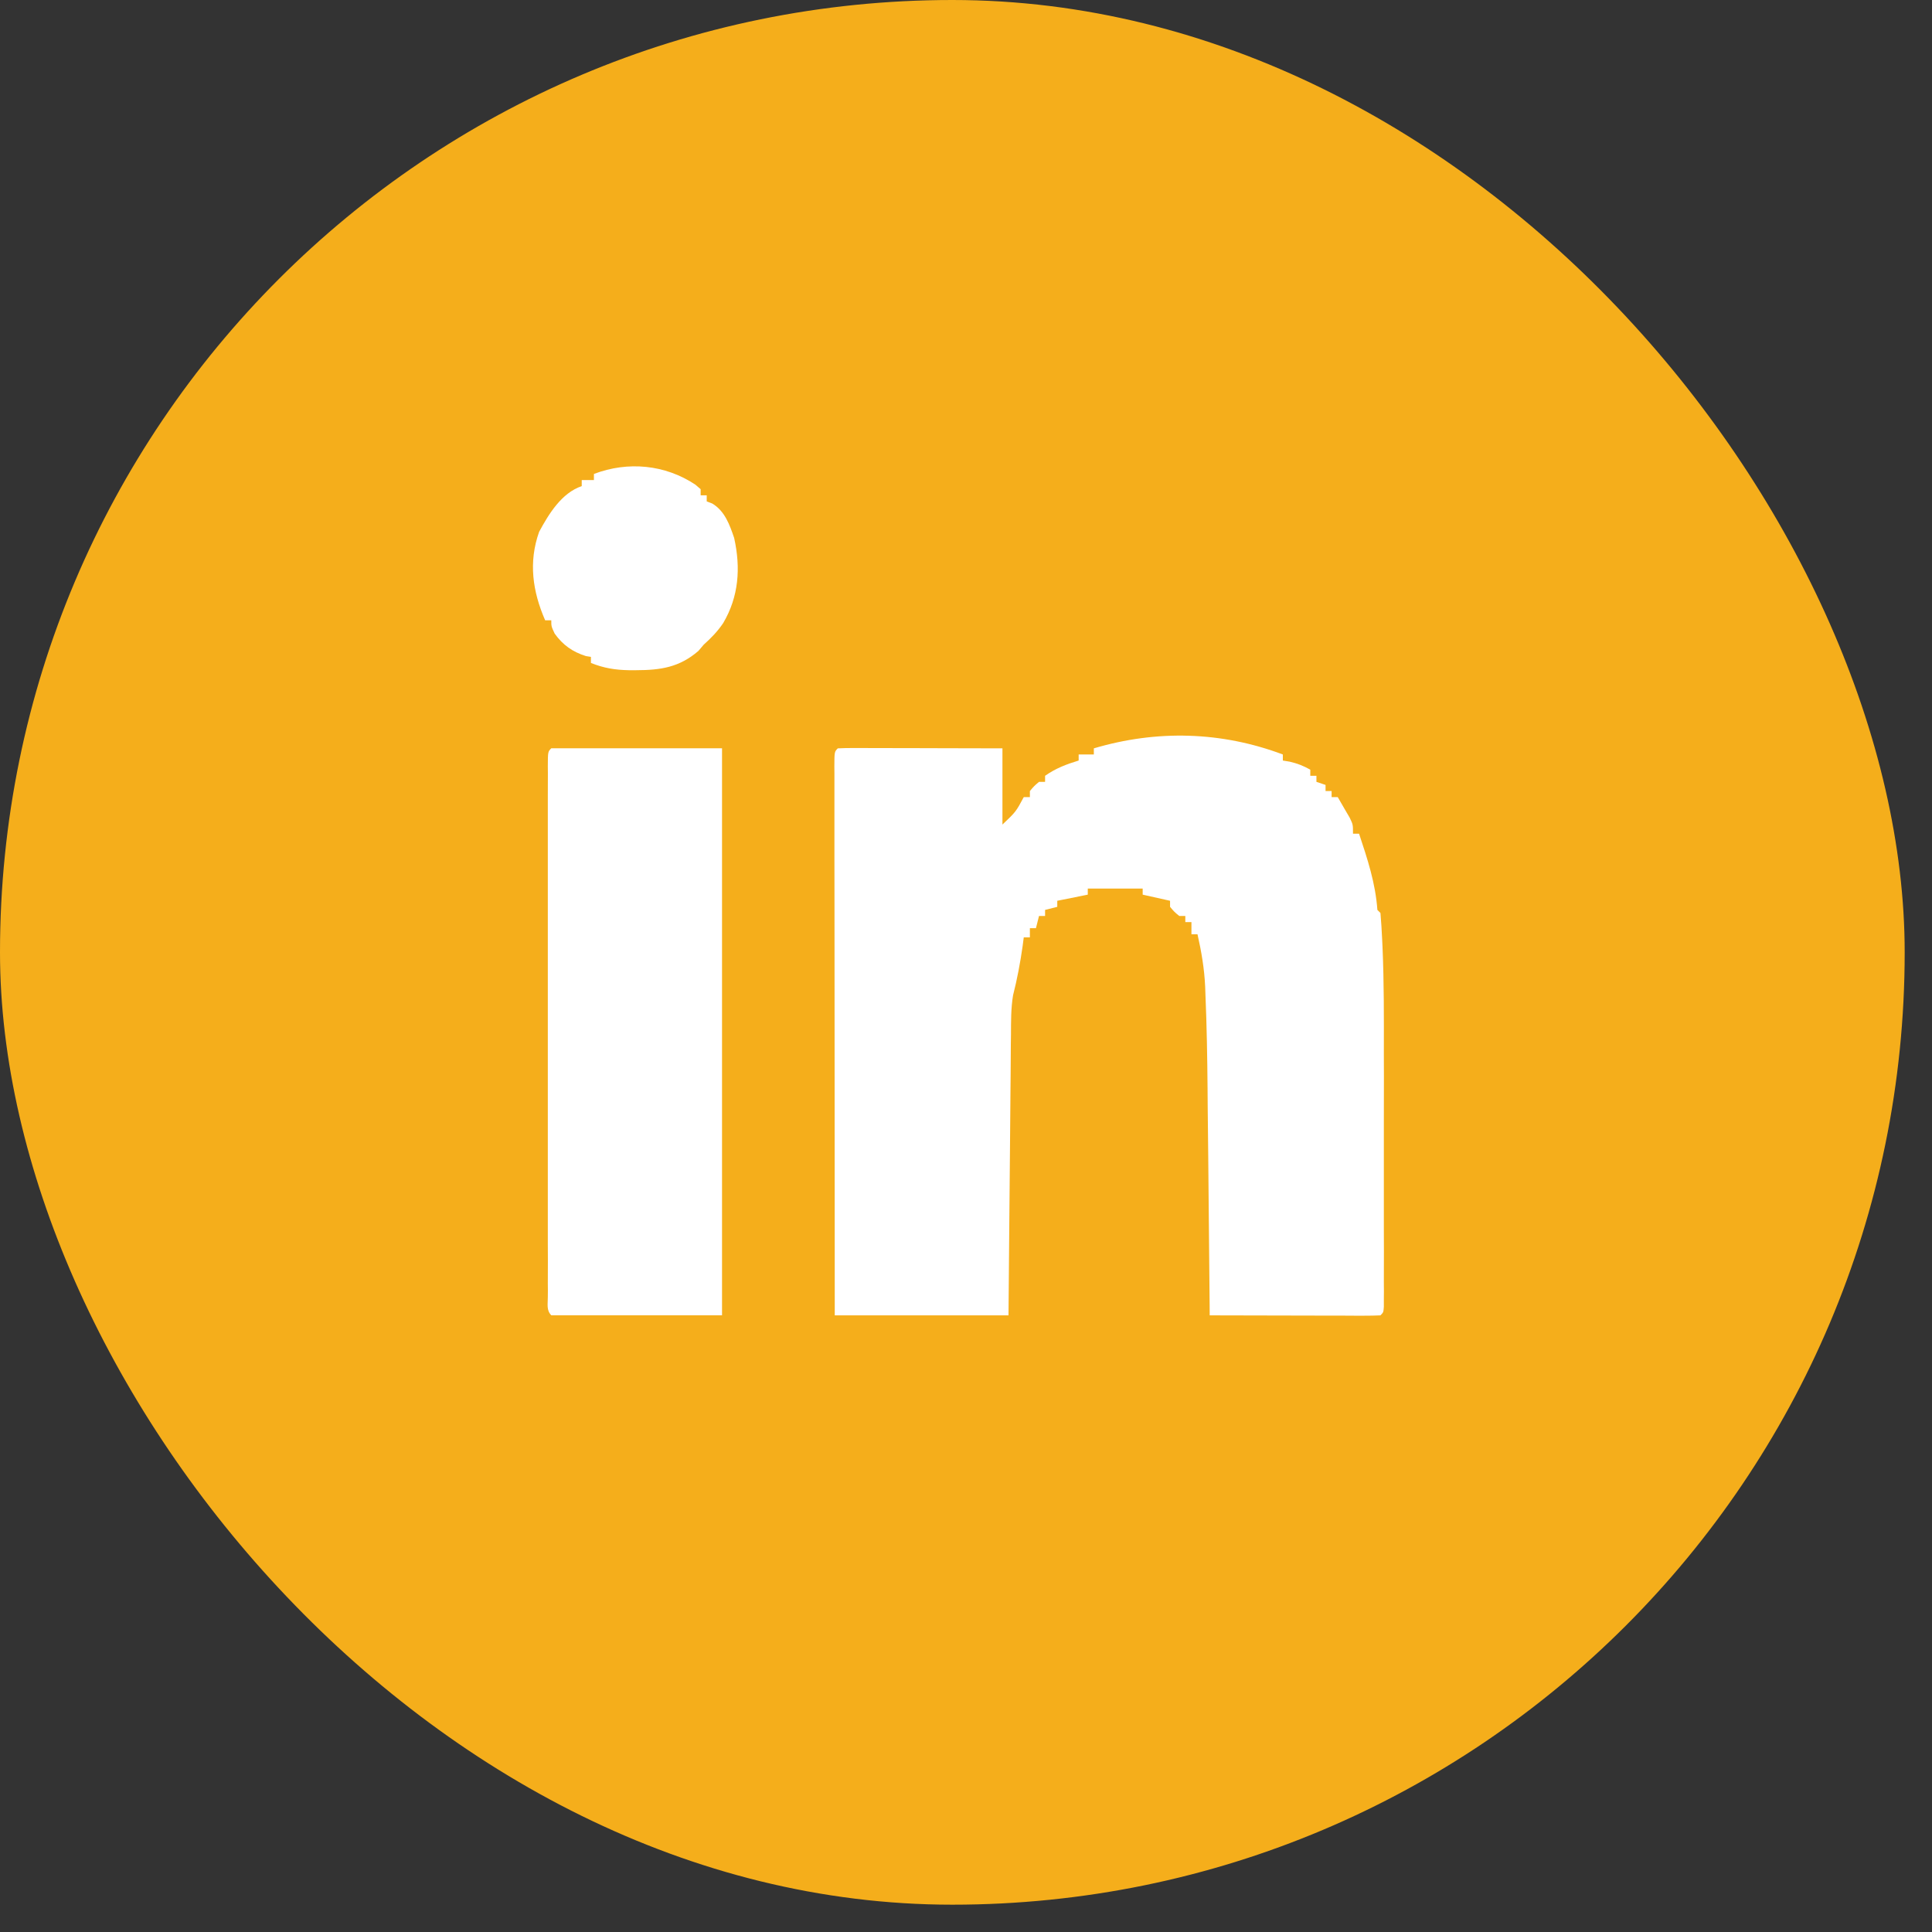
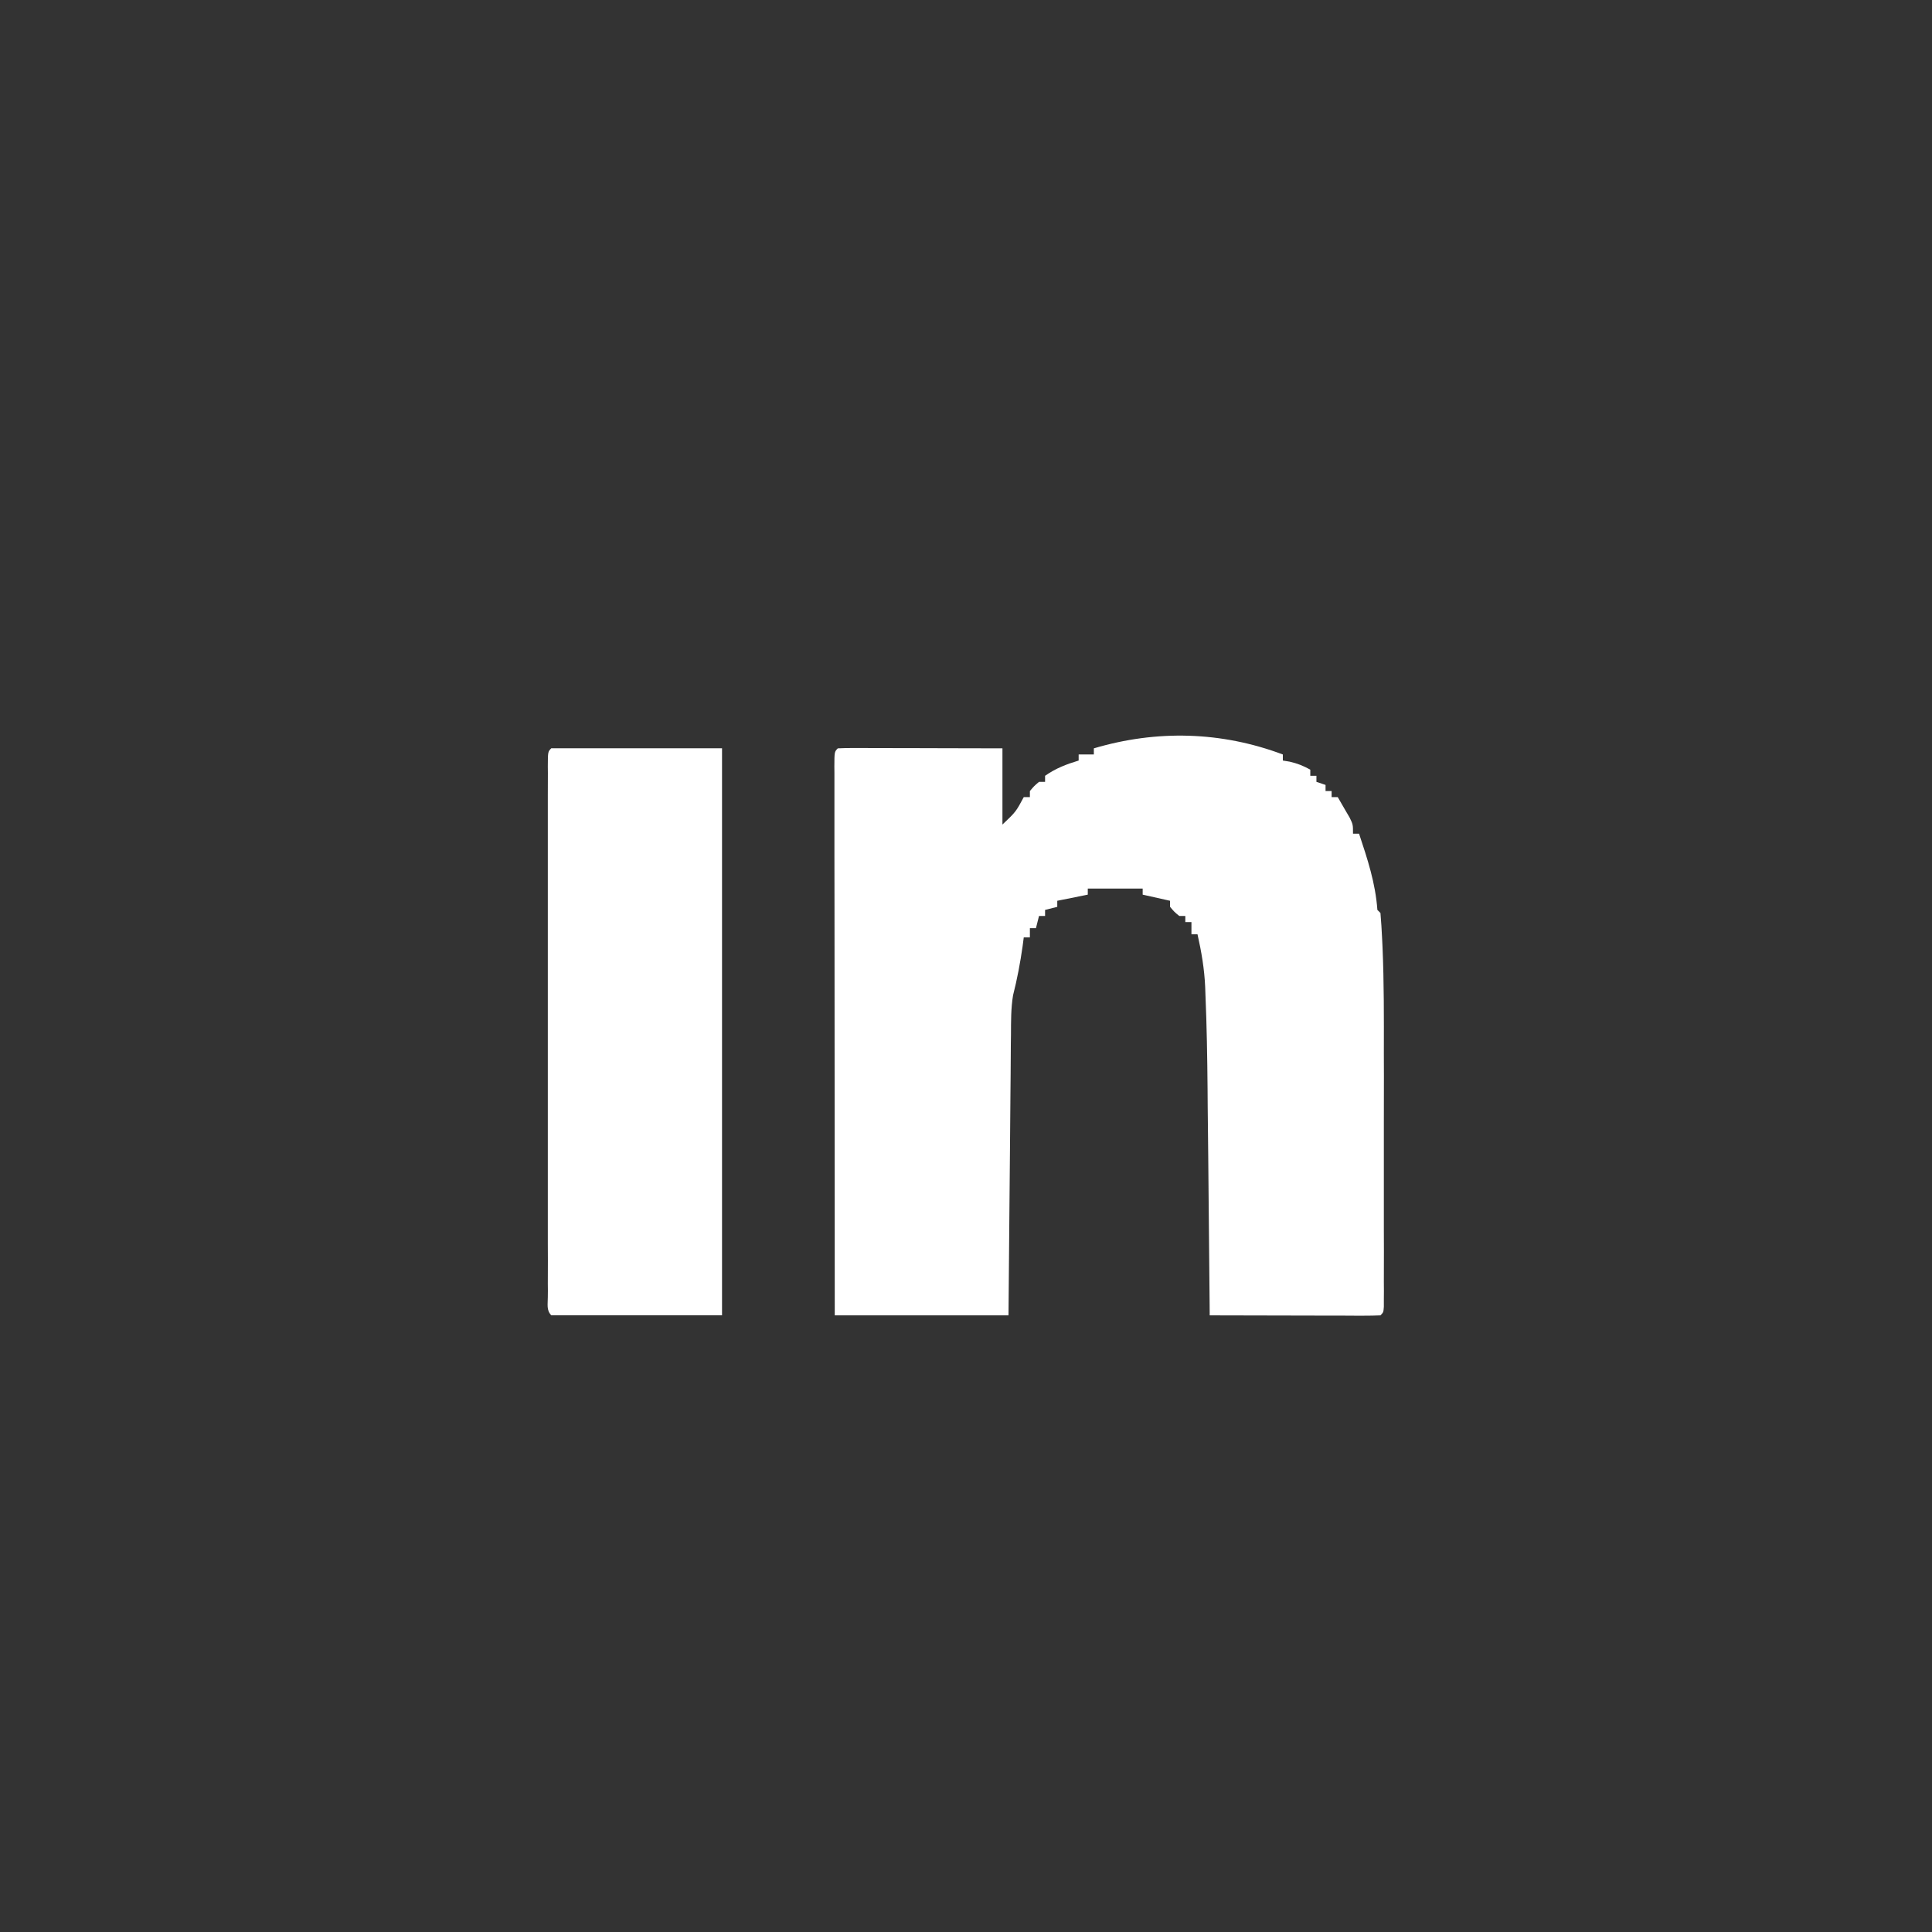
<svg xmlns="http://www.w3.org/2000/svg" width="29" height="29" viewBox="0 0 29 29" fill="none">
  <rect x="0" y="0" width="29" height="29" fill="#333333" stroke="none" />
-   <rect width="28.59" height="28.59" rx="14.295" fill="#F5AE1B" />
  <path d="M8.275 11.232C9.121 11.232 9.966 11.232 10.838 11.232C10.838 14.041 10.838 16.849 10.838 19.743C9.992 19.743 9.146 19.743 8.275 19.743C8.199 19.666 8.224 19.573 8.223 19.471C8.223 19.439 8.224 19.406 8.224 19.372C8.224 19.338 8.223 19.304 8.223 19.268C8.223 19.152 8.223 19.036 8.224 18.92C8.223 18.837 8.223 18.754 8.223 18.671C8.223 18.445 8.223 18.22 8.223 17.994C8.223 17.758 8.223 17.523 8.223 17.287C8.223 16.891 8.223 16.495 8.223 16.099C8.224 15.641 8.224 15.182 8.223 14.724C8.223 14.331 8.223 13.938 8.223 13.546C8.223 13.311 8.223 13.076 8.223 12.841C8.223 12.62 8.223 12.399 8.223 12.178C8.223 12.097 8.223 12.016 8.223 11.934C8.223 11.824 8.223 11.713 8.224 11.603C8.224 11.57 8.223 11.538 8.223 11.504C8.224 11.283 8.224 11.283 8.275 11.232Z" fill="white" />
  <path d="M19.256 11.325C19.256 11.355 19.256 11.385 19.256 11.416C19.29 11.422 19.324 11.427 19.359 11.433C19.476 11.46 19.564 11.495 19.668 11.553C19.668 11.584 19.668 11.614 19.668 11.645C19.698 11.645 19.729 11.645 19.76 11.645C19.76 11.675 19.76 11.705 19.76 11.736C19.805 11.751 19.85 11.767 19.897 11.782C19.897 11.812 19.897 11.842 19.897 11.874C19.927 11.874 19.957 11.874 19.988 11.874C19.988 11.904 19.988 11.934 19.988 11.965C20.019 11.965 20.049 11.965 20.08 11.965C20.118 12.031 20.157 12.097 20.194 12.162C20.216 12.199 20.237 12.236 20.259 12.273C20.309 12.377 20.309 12.377 20.309 12.514C20.339 12.514 20.369 12.514 20.4 12.514C20.527 12.896 20.646 13.255 20.675 13.658C20.69 13.673 20.705 13.688 20.721 13.704C20.732 13.833 20.74 13.96 20.746 14.089C20.748 14.13 20.75 14.171 20.752 14.213C20.775 14.747 20.773 15.282 20.772 15.818C20.772 15.93 20.772 16.043 20.773 16.155C20.773 16.388 20.773 16.622 20.772 16.855C20.772 17.155 20.772 17.455 20.772 17.755C20.773 17.986 20.773 18.217 20.772 18.448C20.772 18.559 20.772 18.67 20.773 18.78C20.773 18.934 20.773 19.087 20.772 19.241C20.772 19.287 20.772 19.333 20.773 19.38C20.772 19.421 20.772 19.463 20.772 19.506C20.772 19.56 20.772 19.56 20.772 19.615C20.766 19.698 20.766 19.698 20.721 19.744C20.64 19.748 20.56 19.749 20.48 19.749C20.429 19.749 20.378 19.749 20.325 19.749C20.241 19.748 20.241 19.748 20.156 19.748C20.099 19.748 20.042 19.748 19.983 19.748C19.832 19.747 19.681 19.747 19.53 19.747C19.375 19.746 19.221 19.746 19.067 19.746C18.764 19.745 18.461 19.744 18.158 19.744C18.157 19.666 18.157 19.666 18.157 19.587C18.152 19.095 18.148 18.603 18.143 18.111C18.14 17.858 18.138 17.605 18.136 17.352C18.133 17.108 18.131 16.863 18.128 16.618C18.127 16.526 18.127 16.433 18.126 16.341C18.122 15.869 18.114 15.397 18.094 14.926C18.093 14.888 18.092 14.85 18.09 14.811C18.078 14.542 18.034 14.286 17.975 14.024C17.945 14.024 17.915 14.024 17.884 14.024C17.884 13.964 17.884 13.903 17.884 13.841C17.854 13.841 17.823 13.841 17.792 13.841C17.792 13.811 17.792 13.781 17.792 13.749C17.762 13.749 17.732 13.749 17.701 13.749C17.626 13.687 17.626 13.687 17.563 13.612C17.563 13.582 17.563 13.552 17.563 13.521C17.427 13.491 17.292 13.46 17.152 13.429C17.152 13.399 17.152 13.369 17.152 13.338C16.88 13.338 16.608 13.338 16.328 13.338C16.328 13.368 16.328 13.398 16.328 13.429C16.177 13.459 16.026 13.49 15.87 13.521C15.87 13.551 15.87 13.581 15.87 13.612C15.81 13.627 15.75 13.643 15.687 13.658C15.687 13.688 15.687 13.718 15.687 13.749C15.657 13.749 15.627 13.749 15.596 13.749C15.581 13.81 15.566 13.87 15.55 13.932C15.52 13.932 15.49 13.932 15.459 13.932C15.459 13.978 15.459 14.023 15.459 14.07C15.428 14.07 15.398 14.07 15.367 14.07C15.359 14.135 15.359 14.135 15.35 14.201C15.315 14.449 15.268 14.698 15.206 14.941C15.174 15.137 15.176 15.332 15.175 15.531C15.174 15.576 15.174 15.622 15.173 15.669C15.172 15.819 15.171 15.969 15.17 16.12C15.169 16.224 15.168 16.328 15.167 16.433C15.164 16.707 15.162 16.981 15.16 17.256C15.157 17.585 15.154 17.914 15.151 18.243C15.147 18.743 15.143 19.243 15.138 19.744C14.278 19.744 13.417 19.744 12.53 19.744C12.529 18.641 12.528 17.538 12.528 16.435C12.528 15.923 12.527 15.411 12.527 14.899C12.526 14.453 12.526 14.007 12.526 13.56C12.526 13.324 12.526 13.088 12.525 12.851C12.525 12.629 12.525 12.407 12.525 12.185C12.525 12.103 12.525 12.021 12.525 11.939C12.525 11.828 12.525 11.717 12.525 11.606C12.525 11.573 12.525 11.54 12.524 11.506C12.525 11.284 12.525 11.284 12.576 11.233C12.653 11.229 12.731 11.228 12.808 11.228C12.857 11.228 12.907 11.228 12.958 11.228C13.039 11.228 13.039 11.228 13.121 11.229C13.176 11.229 13.231 11.229 13.287 11.229C13.463 11.229 13.639 11.229 13.814 11.23C13.933 11.23 14.052 11.231 14.171 11.231C14.463 11.231 14.755 11.232 15.047 11.233C15.047 11.611 15.047 11.988 15.047 12.377C15.249 12.185 15.249 12.185 15.367 11.965C15.397 11.965 15.428 11.965 15.459 11.965C15.459 11.935 15.459 11.905 15.459 11.874C15.522 11.799 15.522 11.799 15.596 11.736C15.626 11.736 15.656 11.736 15.687 11.736C15.687 11.706 15.687 11.676 15.687 11.645C15.846 11.533 16.006 11.472 16.191 11.416C16.191 11.386 16.191 11.356 16.191 11.325C16.266 11.325 16.342 11.325 16.419 11.325C16.419 11.294 16.419 11.264 16.419 11.233C17.363 10.953 18.332 10.978 19.256 11.325Z" fill="white" />
-   <path d="M10.438 7.275C10.464 7.298 10.49 7.32 10.517 7.343C10.517 7.373 10.517 7.404 10.517 7.435C10.547 7.435 10.577 7.435 10.608 7.435C10.608 7.465 10.608 7.495 10.608 7.526C10.636 7.537 10.663 7.547 10.691 7.558C10.879 7.67 10.952 7.875 11.02 8.075C11.12 8.525 11.09 8.955 10.855 9.353C10.771 9.478 10.675 9.576 10.563 9.677C10.523 9.723 10.523 9.723 10.483 9.771C10.196 10.018 9.916 10.059 9.547 10.06C9.494 10.06 9.494 10.06 9.44 10.06C9.234 10.056 9.064 10.029 8.87 9.951C8.87 9.921 8.87 9.891 8.87 9.86C8.845 9.856 8.821 9.852 8.795 9.848C8.594 9.785 8.449 9.682 8.326 9.511C8.275 9.402 8.275 9.402 8.275 9.311C8.245 9.311 8.214 9.311 8.183 9.311C7.994 8.877 7.931 8.439 8.092 7.984C8.237 7.714 8.431 7.398 8.732 7.297C8.732 7.267 8.732 7.237 8.732 7.206C8.793 7.206 8.853 7.206 8.915 7.206C8.915 7.176 8.915 7.146 8.915 7.114C9.426 6.92 9.984 6.973 10.438 7.275Z" fill="white" />
</svg>